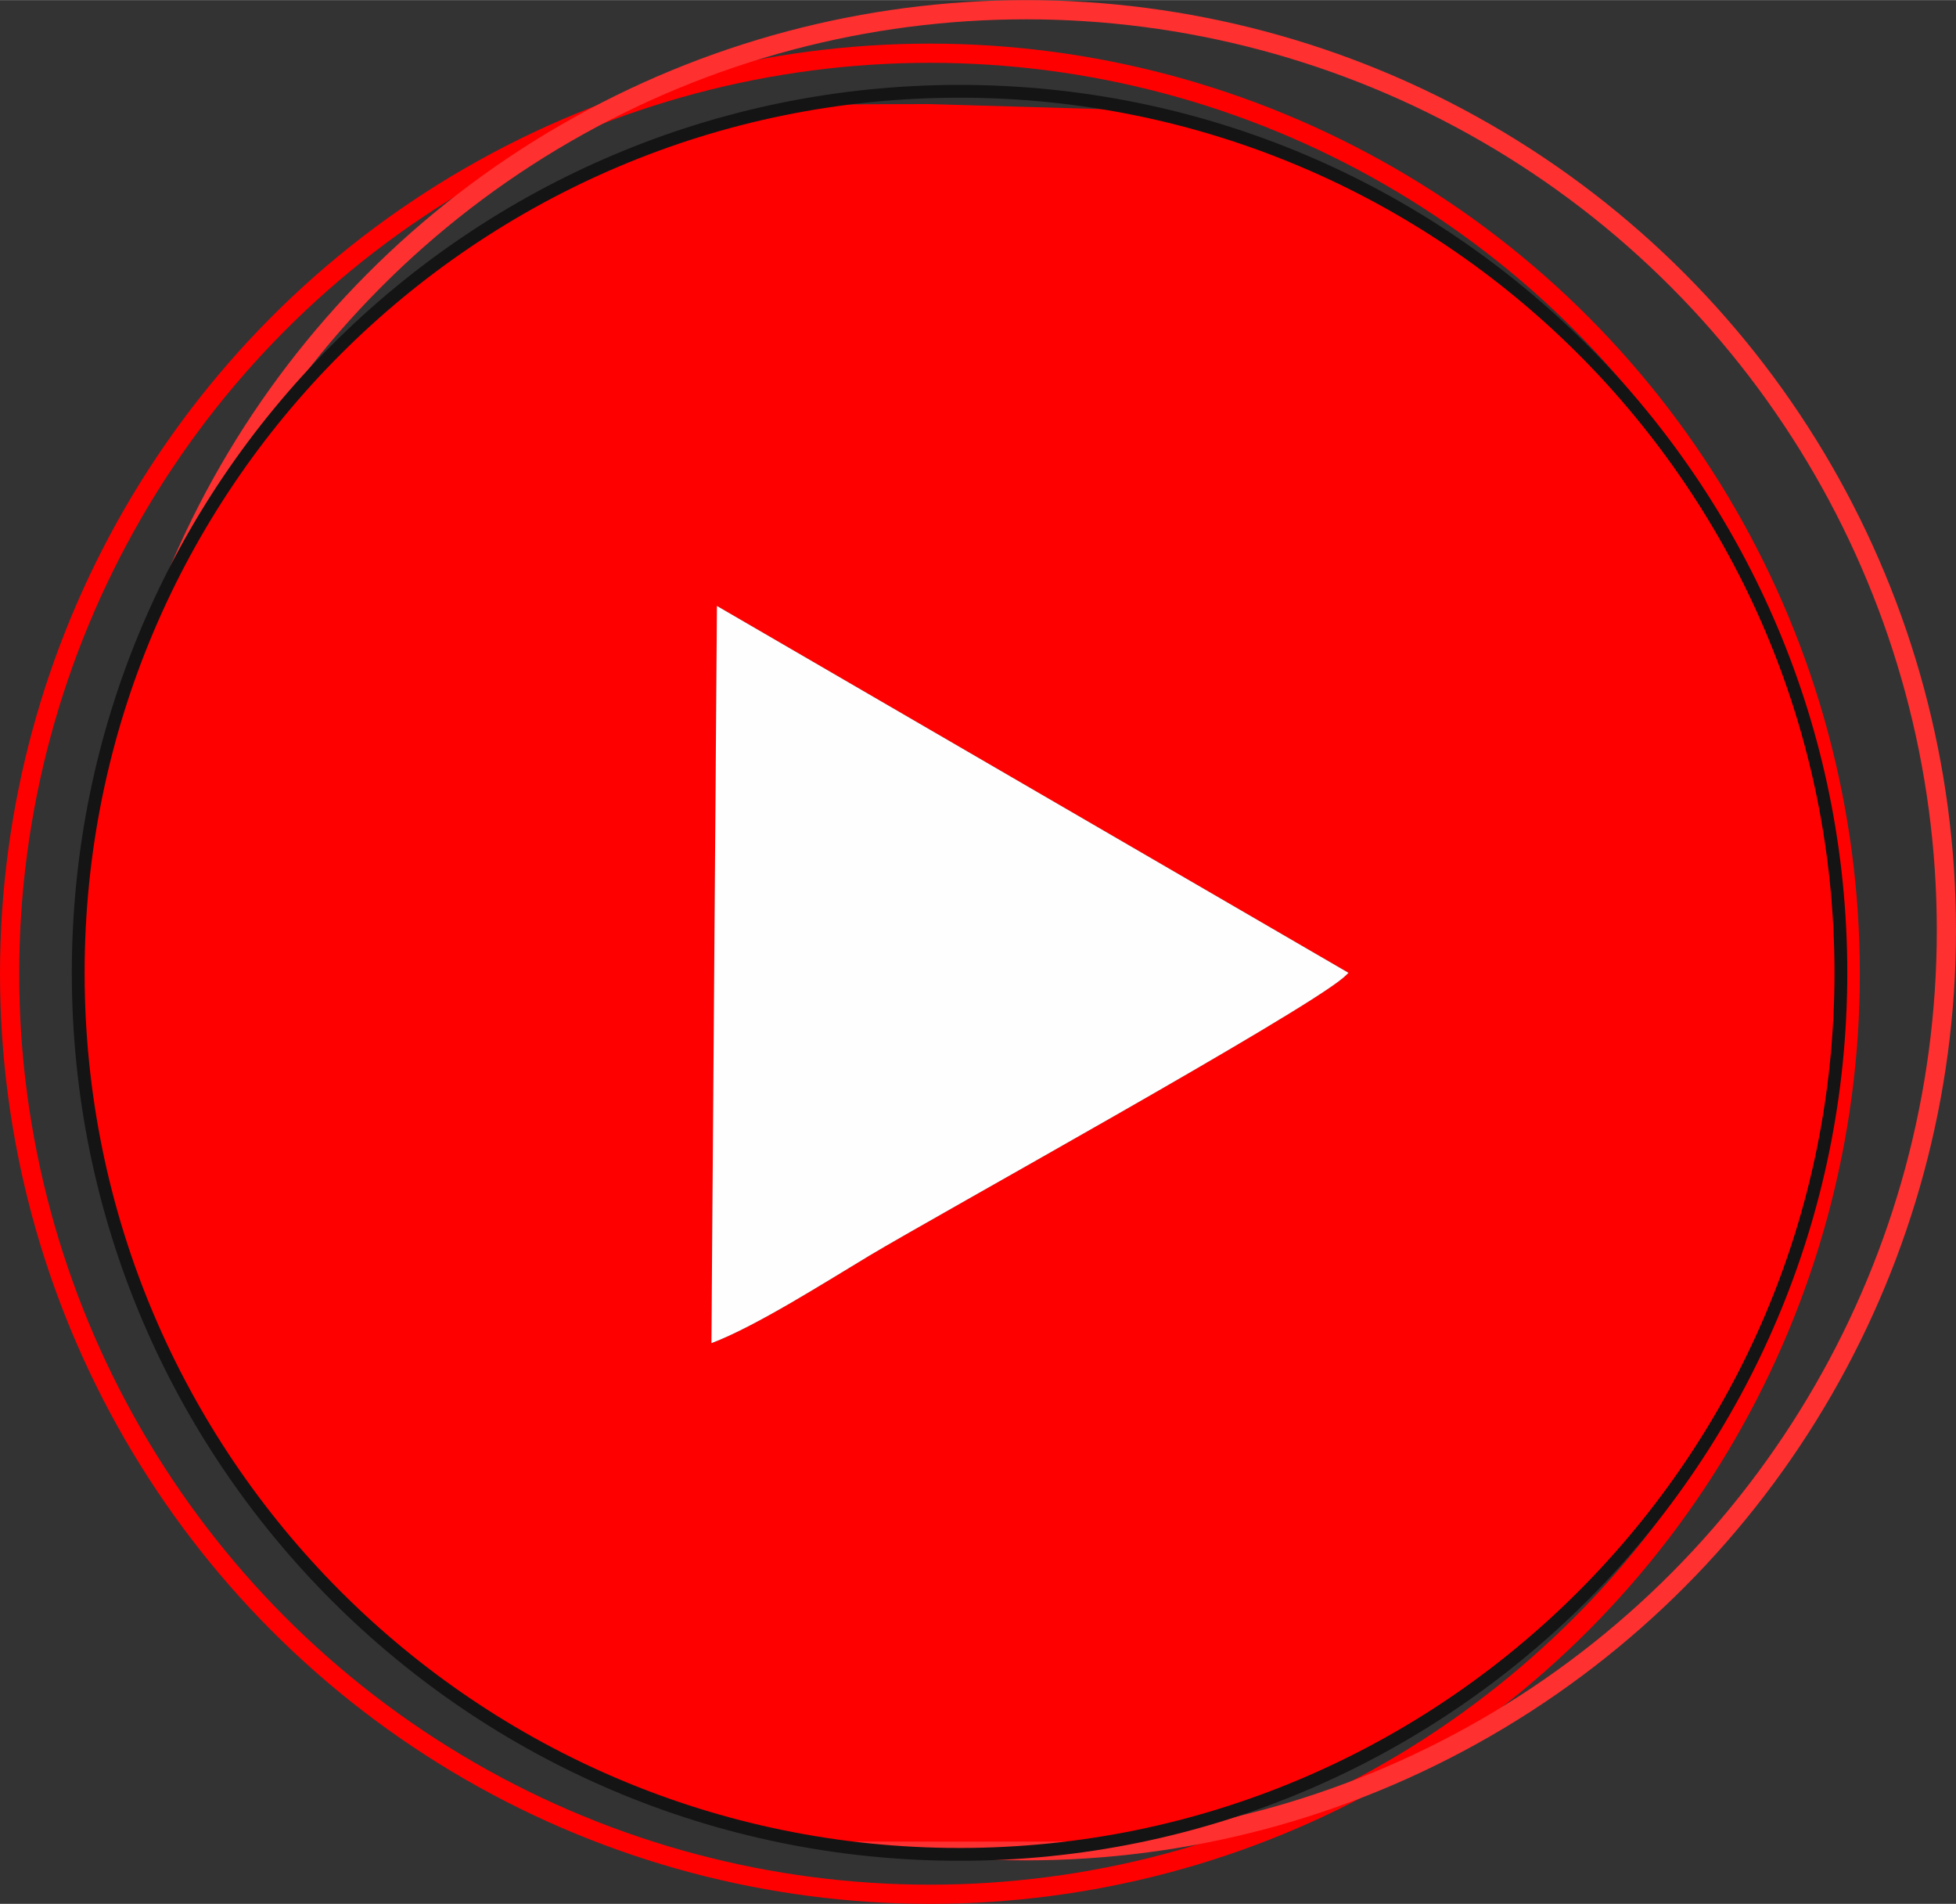
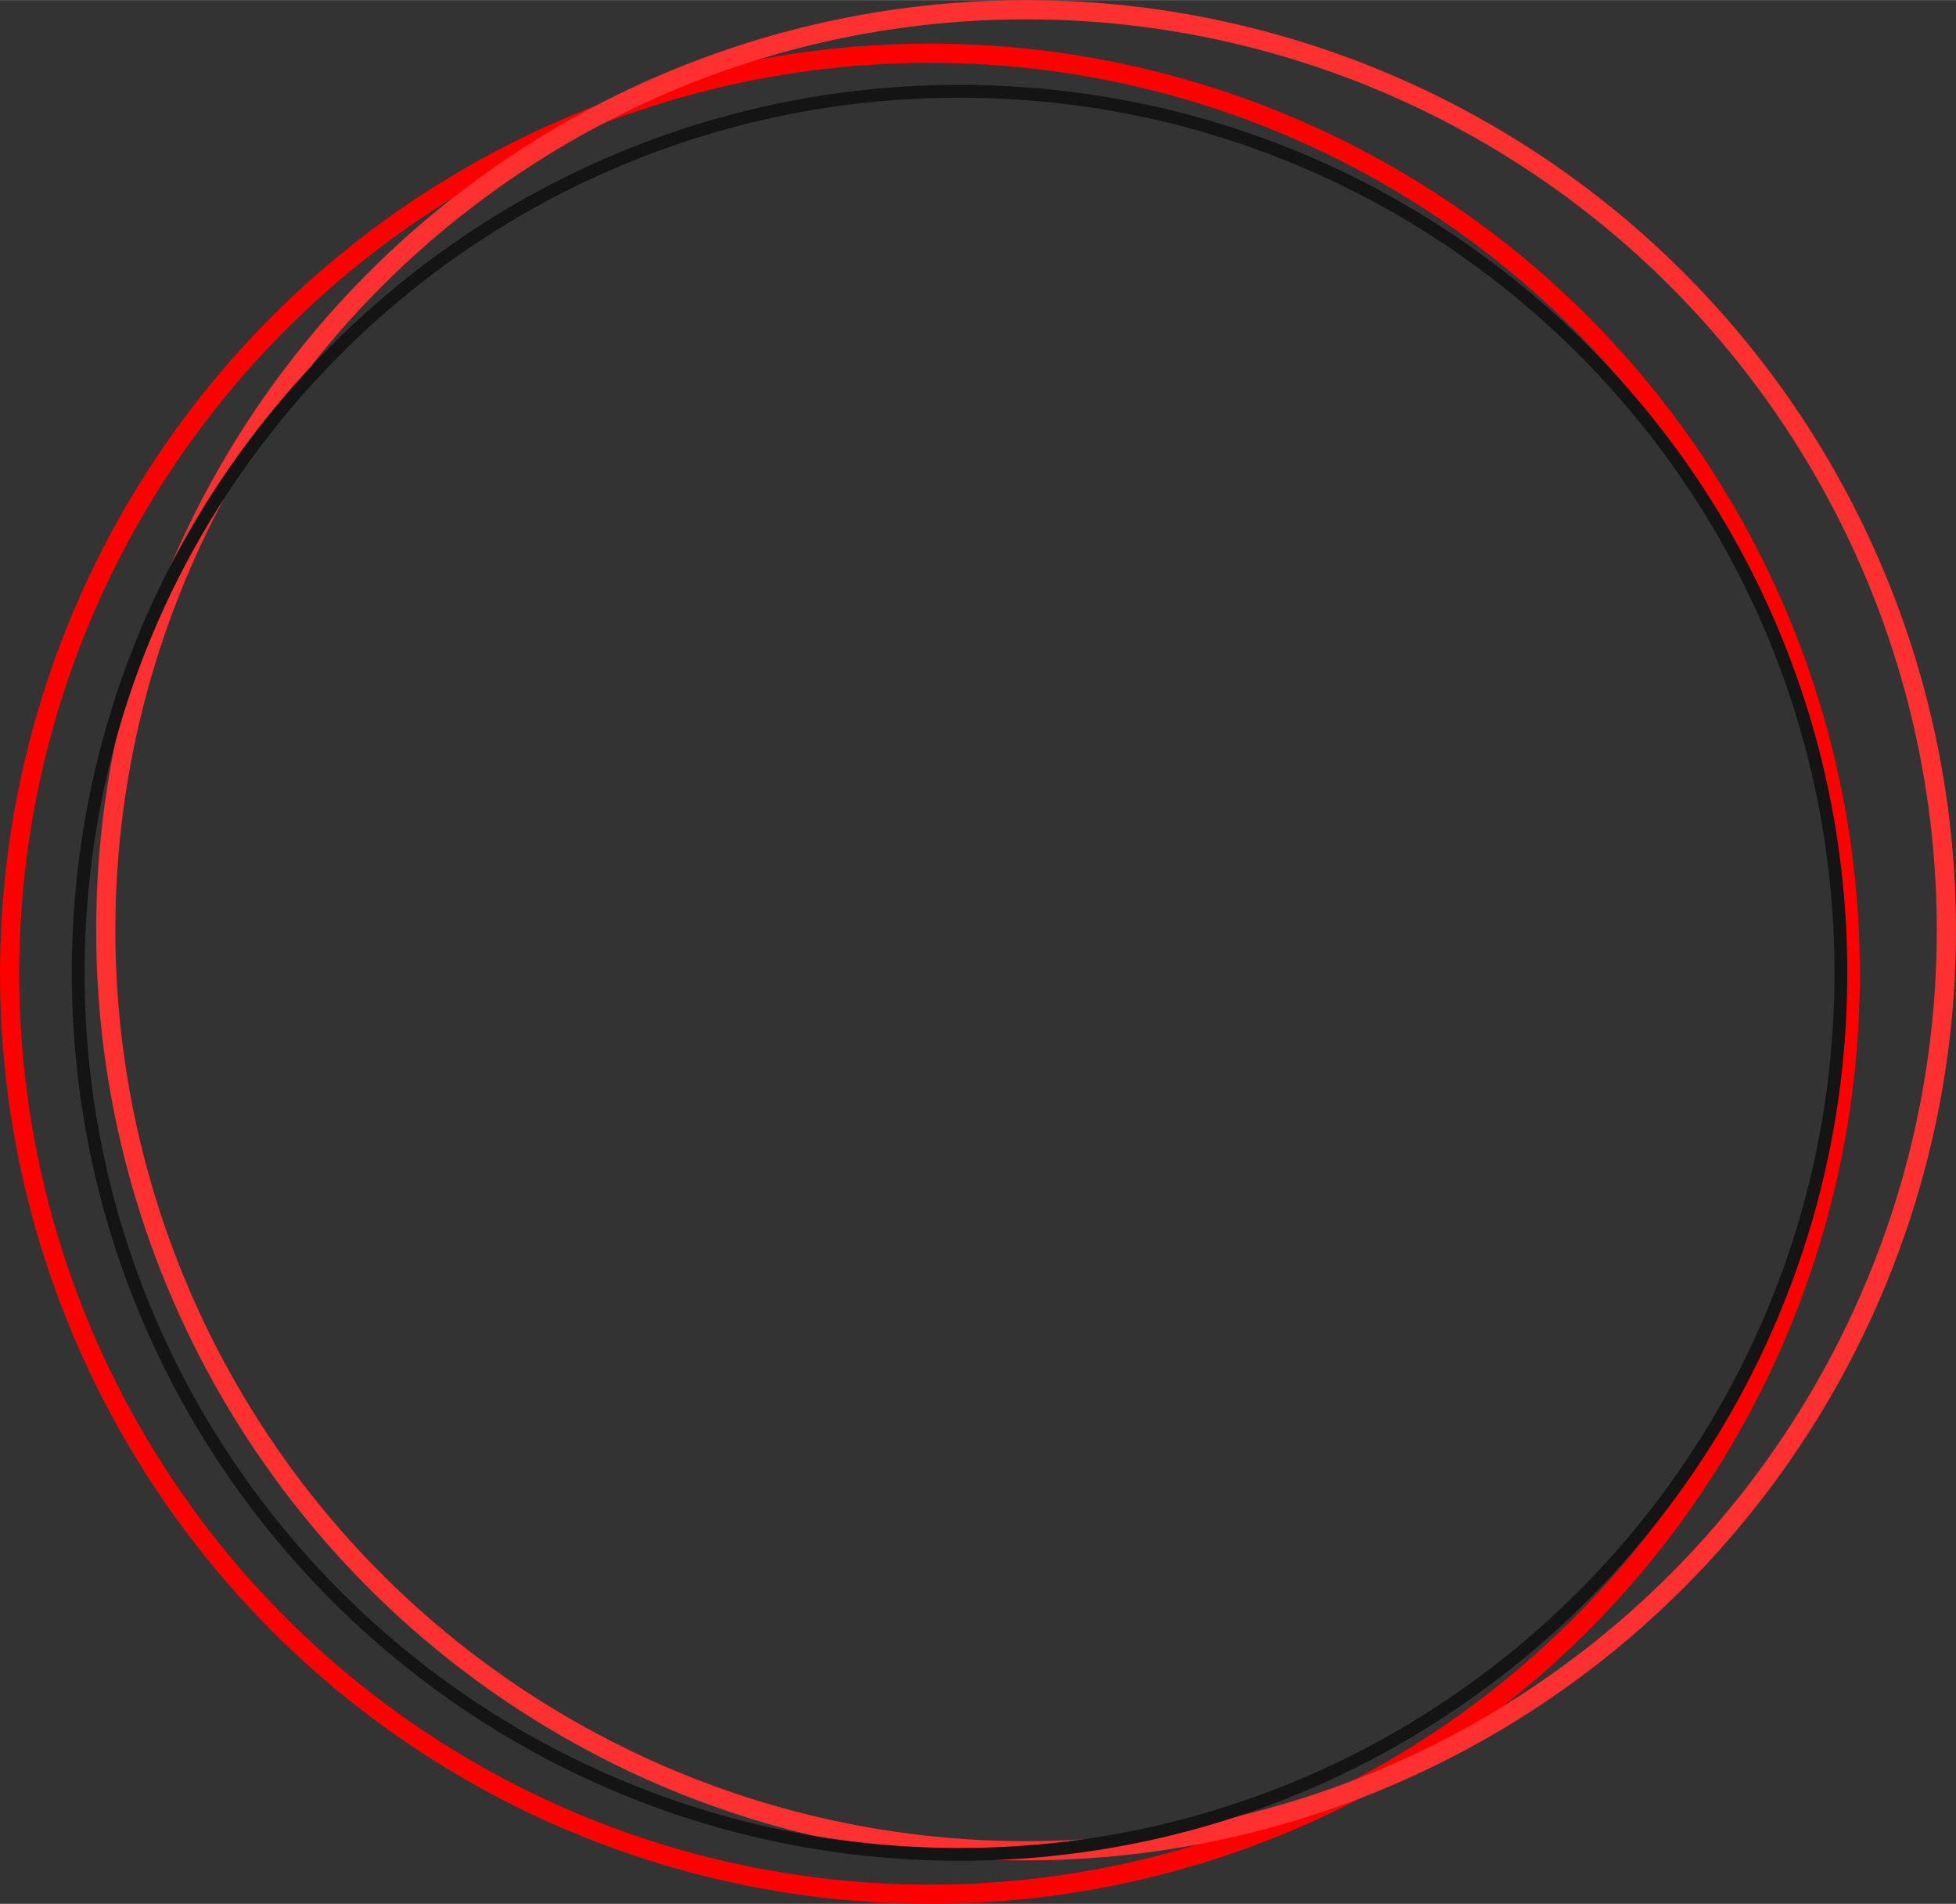
<svg xmlns="http://www.w3.org/2000/svg" xml:space="preserve" width="8.092mm" height="7.875mm" version="1.1" style="shape-rendering:geometricPrecision; text-rendering:geometricPrecision; image-rendering:optimizeQuality; fill-rule:evenodd; clip-rule:evenodd" viewBox="0 0 771.8 751.01">
  <rect x="0" y="0" width="771.8" height="751.01" fill="#333333" stroke="none" />
  <defs>
    <style type="text/css">
   
    .str2 {stroke:#141414;stroke-width:5.05;stroke-miterlimit:22.926}
    .str0 {stroke:red;stroke-width:7.57;stroke-miterlimit:22.926}
    .str1 {stroke:#FF3030;stroke-width:7.57;stroke-miterlimit:22.926}
    .fil0 {fill:none}
    .fil1 {fill:red}
    .fil2 {fill:#FFFEFE}
   
  </style>
    <clipPath id="id0">
-       <path d="M378.62 35.97c192.06,0 347.76,155.7 347.76,347.76 0,192.06 -155.7,347.76 -347.76,347.76 -192.06,0 -347.76,-155.7 -347.76,-347.76 0,-192.06 155.7,-347.76 347.76,-347.76z" />
-     </clipPath>
+       </clipPath>
  </defs>
  <g id="Layer_x0020_2">
    <g id="_2622695829344">
      <circle class="fil0 str0" cx="366.93" cy="384.09" r="363.14" />
      <circle class="fil0 str1" cx="404.87" cy="366.93" r="363.14" />
      <g>
   </g>
      <g style="clip-path:url(#id0)">
        <g>
          <g>
-             <path class="fil1" d="M282.9 239l249.2 144.73c-0.62,0.65 -1.55,1.49 -1.96,1.84 -16.93,14.5 -160.28,93.69 -186.92,109.63 -17,10.18 -44.83,27.97 -62.5,34.62l2.18 -290.82zm156.95 487.45l-104.95 0c-101.18,-0.31 -216.16,-2.28 -298.9,-12.6 -100.11,-12.49 -122.77,-56.64 -136.72,-152.29 -7.43,-50.99 -10.87,-119.11 -10.87,-177.83 0,-63.72 3.66,-137.71 13.17,-194.79 10.81,-64.84 28.54,-99.73 81.97,-122.24 53.02,-22.34 296.71,-25.69 383.03,-25.69l266.01 7.76c21.43,-0.19 31.35,1.54 46.95,3.18 59.6,6.26 106.03,3.31 146.59,53.86 59.48,74.12 44.08,378.48 29.11,477.1 -20.06,132.1 -108.72,132.95 -234.14,139.71l-181.26 3.83z" />
-             <path class="fil2" d="M280.71 529.82c17.67,-6.65 45.5,-24.44 62.5,-34.62 26.64,-15.94 169.99,-95.13 186.92,-109.63 0.41,-0.35 1.34,-1.19 1.96,-1.84l-249.2 -144.73 -2.18 290.82z" />
-           </g>
+             </g>
        </g>
      </g>
      <path class="fil0 str2" d="M378.62 35.97c192.06,0 347.76,155.7 347.76,347.76 0,192.06 -155.7,347.76 -347.76,347.76 -192.06,0 -347.76,-155.7 -347.76,-347.76 0,-192.06 155.7,-347.76 347.76,-347.76z" />
    </g>
  </g>
</svg>